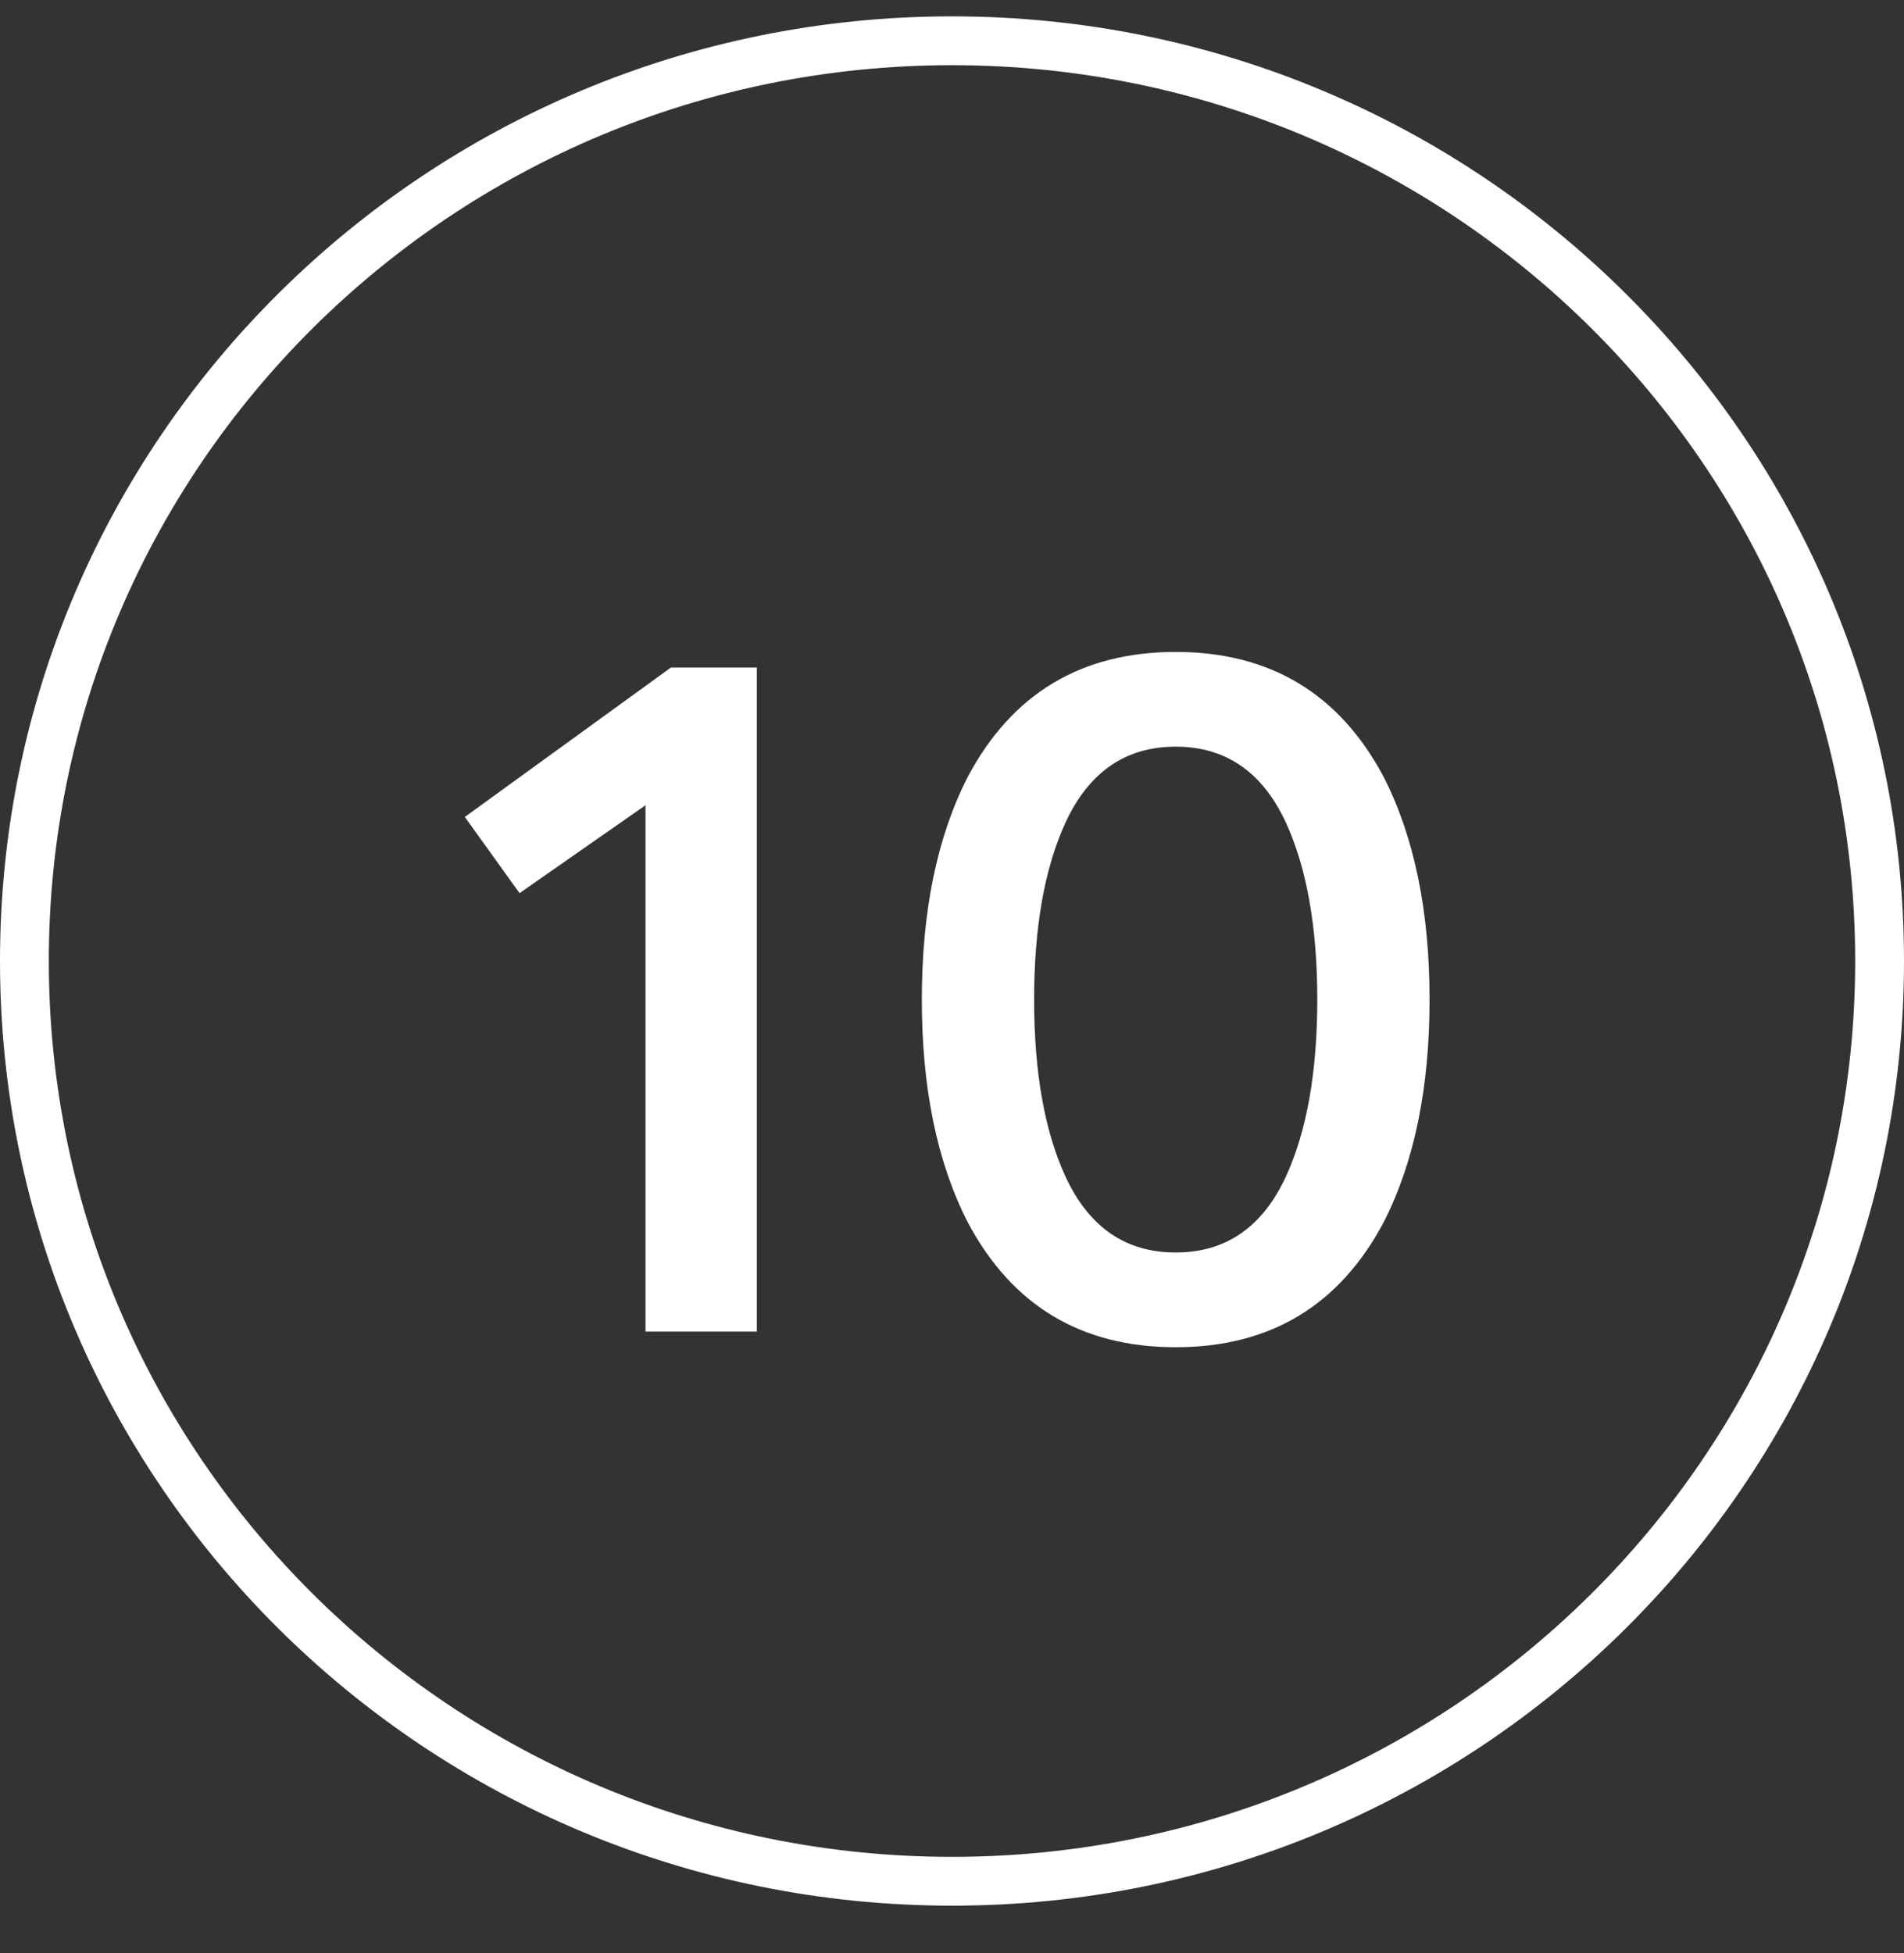
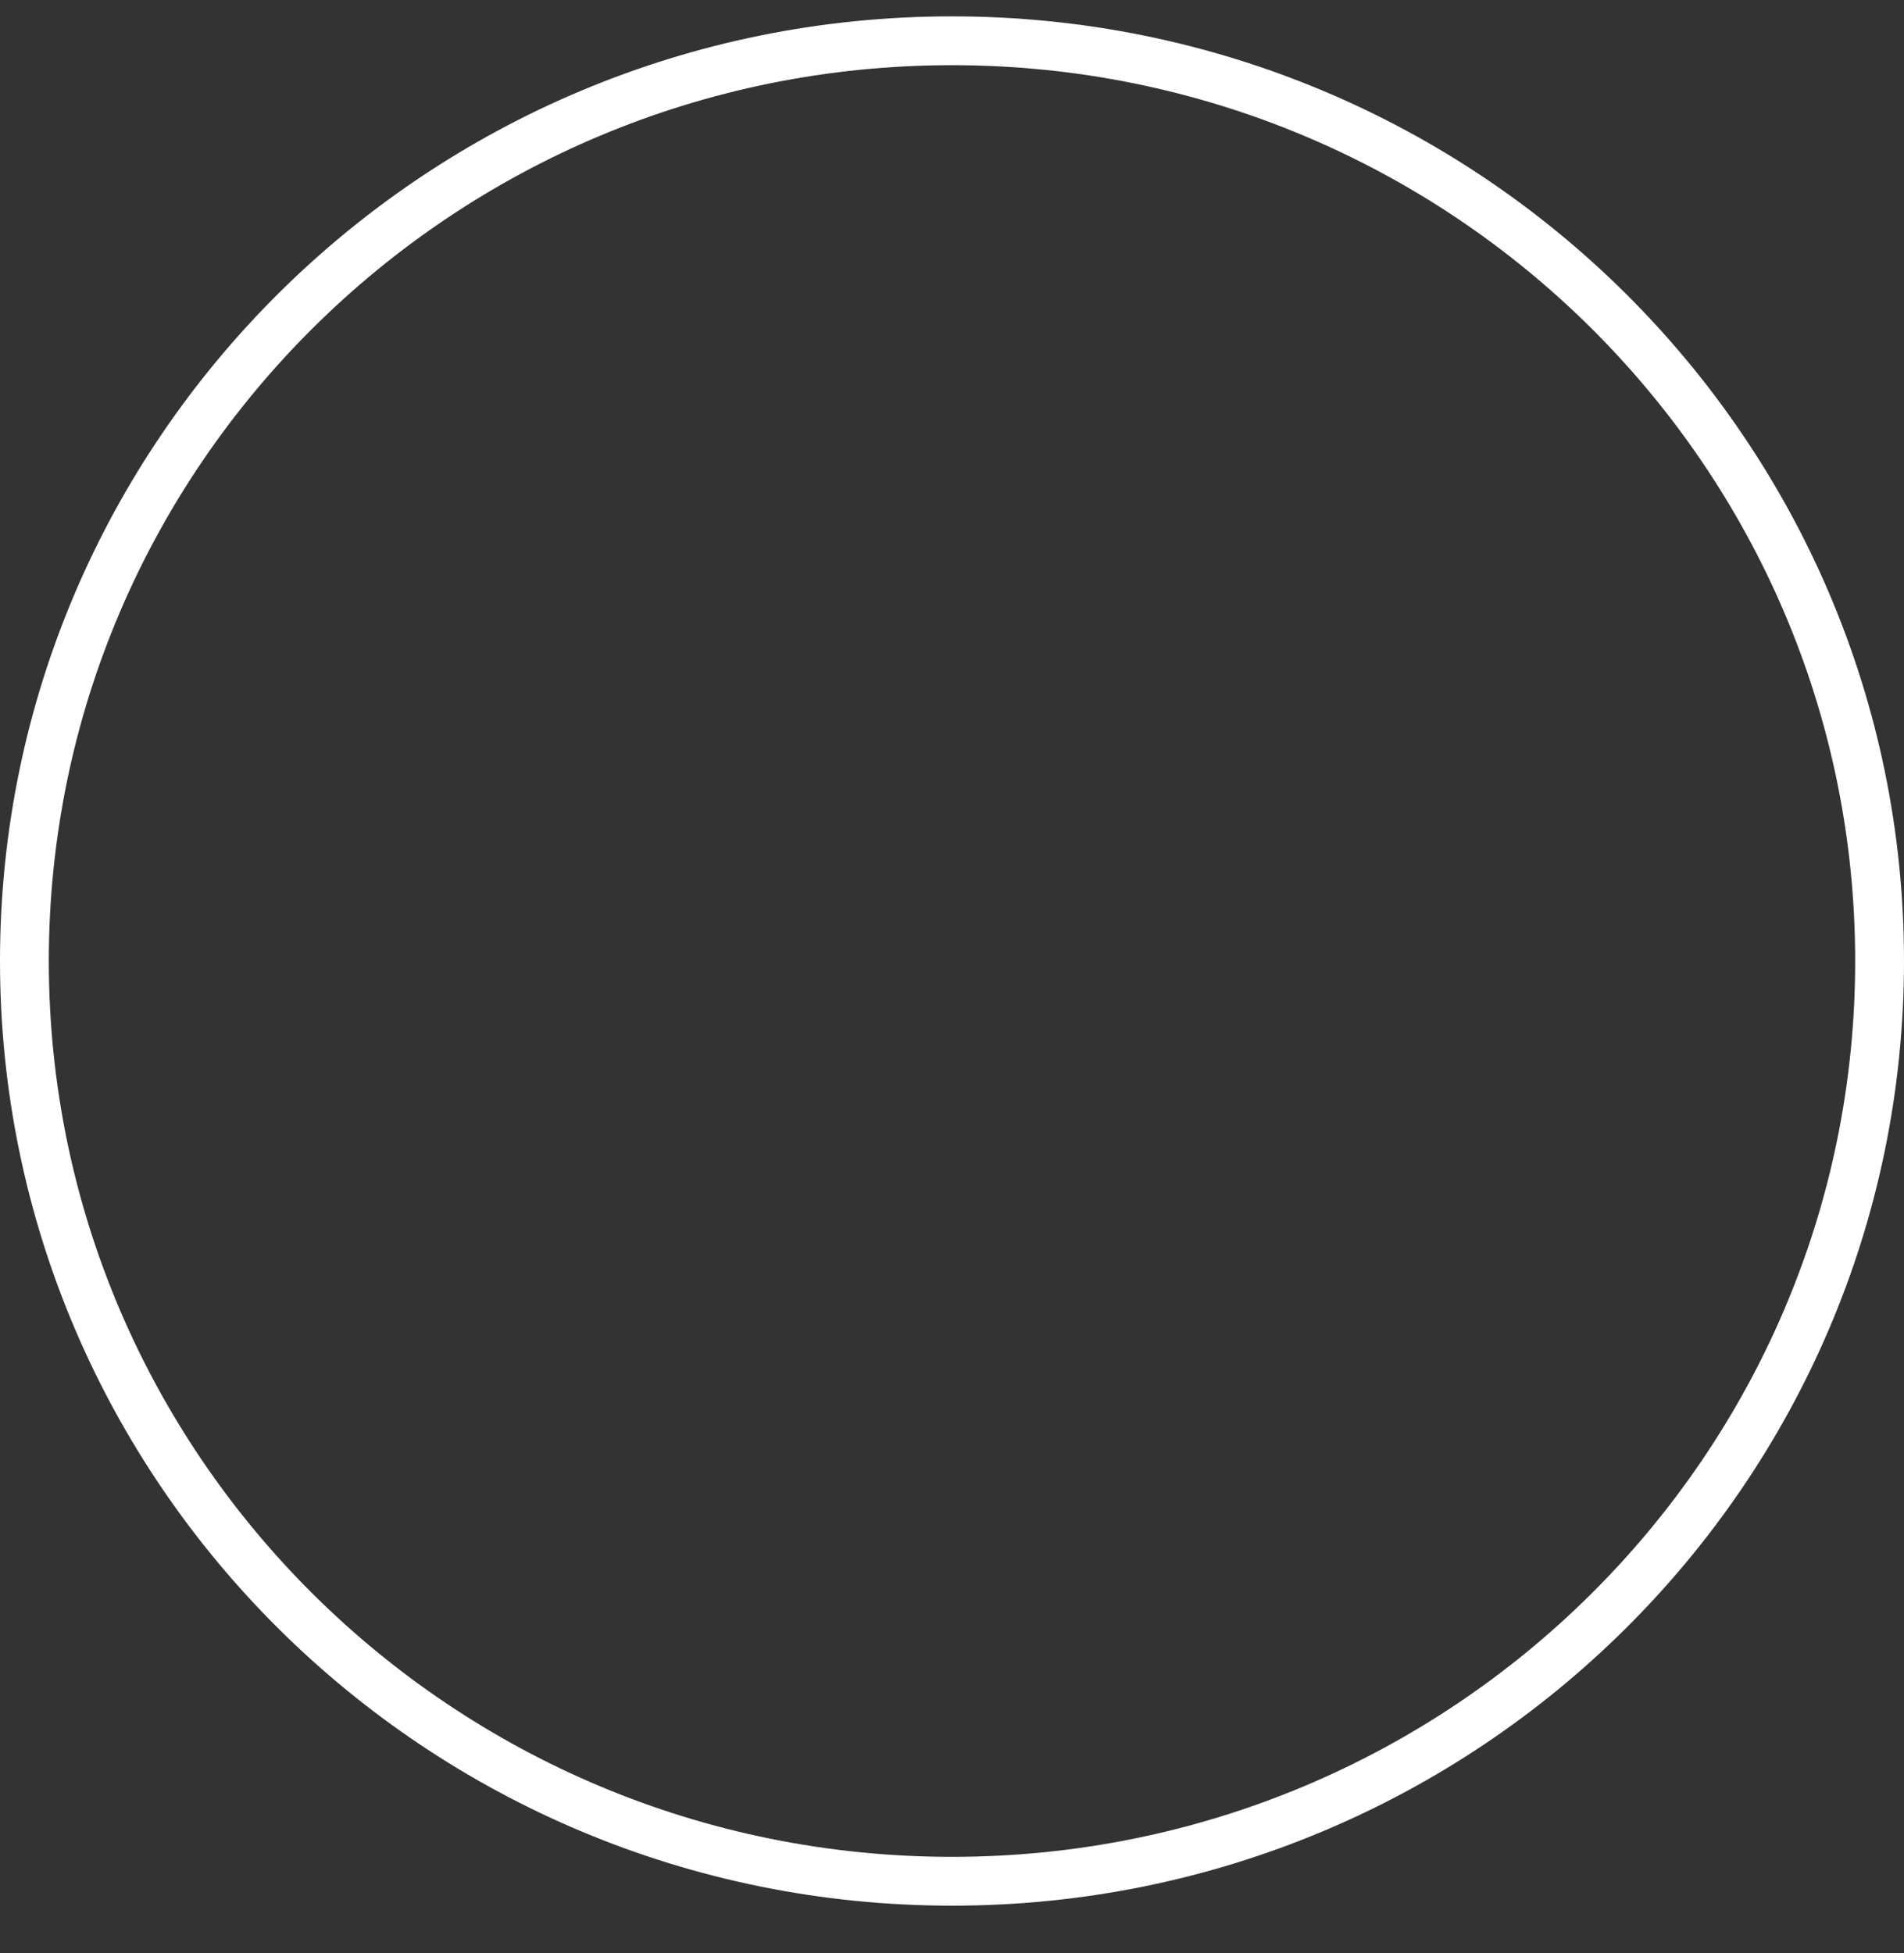
<svg xmlns="http://www.w3.org/2000/svg" width="39" height="40" viewBox="0 0 39 40" fill="none">
  <rect x="0" y="0" width="39" height="40" fill="#333333" stroke="none" />
  <path d="M38.5 19.682C38.5 30.087 29.997 38.529 19.5 38.529C9.003 38.529 0.5 30.087 0.5 19.682C0.5 9.277 9.003 0.835 19.5 0.835C29.997 0.835 38.5 9.277 38.5 19.682Z" stroke="white" />
-   <path d="M13.742 13.672H15.502V27.272H13.222V16.492L10.642 18.292L9.521 16.732L13.742 13.672ZM28.342 15.912C28.968 17.139 29.282 18.659 29.282 20.472C29.282 22.286 28.968 23.806 28.342 25.032C27.435 26.739 26.015 27.592 24.082 27.592C22.148 27.592 20.728 26.739 19.822 25.032C19.195 23.806 18.882 22.286 18.882 20.472C18.882 18.659 19.195 17.139 19.822 15.912C20.728 14.206 22.148 13.352 24.082 13.352C26.015 13.352 27.435 14.206 28.342 15.912ZM21.822 16.852C21.395 17.786 21.182 18.992 21.182 20.472C21.182 21.952 21.395 23.159 21.822 24.092C22.302 25.132 23.055 25.652 24.082 25.652C25.108 25.652 25.862 25.132 26.342 24.092C26.768 23.159 26.982 21.952 26.982 20.472C26.982 18.992 26.768 17.786 26.342 16.852C25.862 15.812 25.108 15.292 24.082 15.292C23.055 15.292 22.302 15.812 21.822 16.852Z" fill="white" />
</svg>